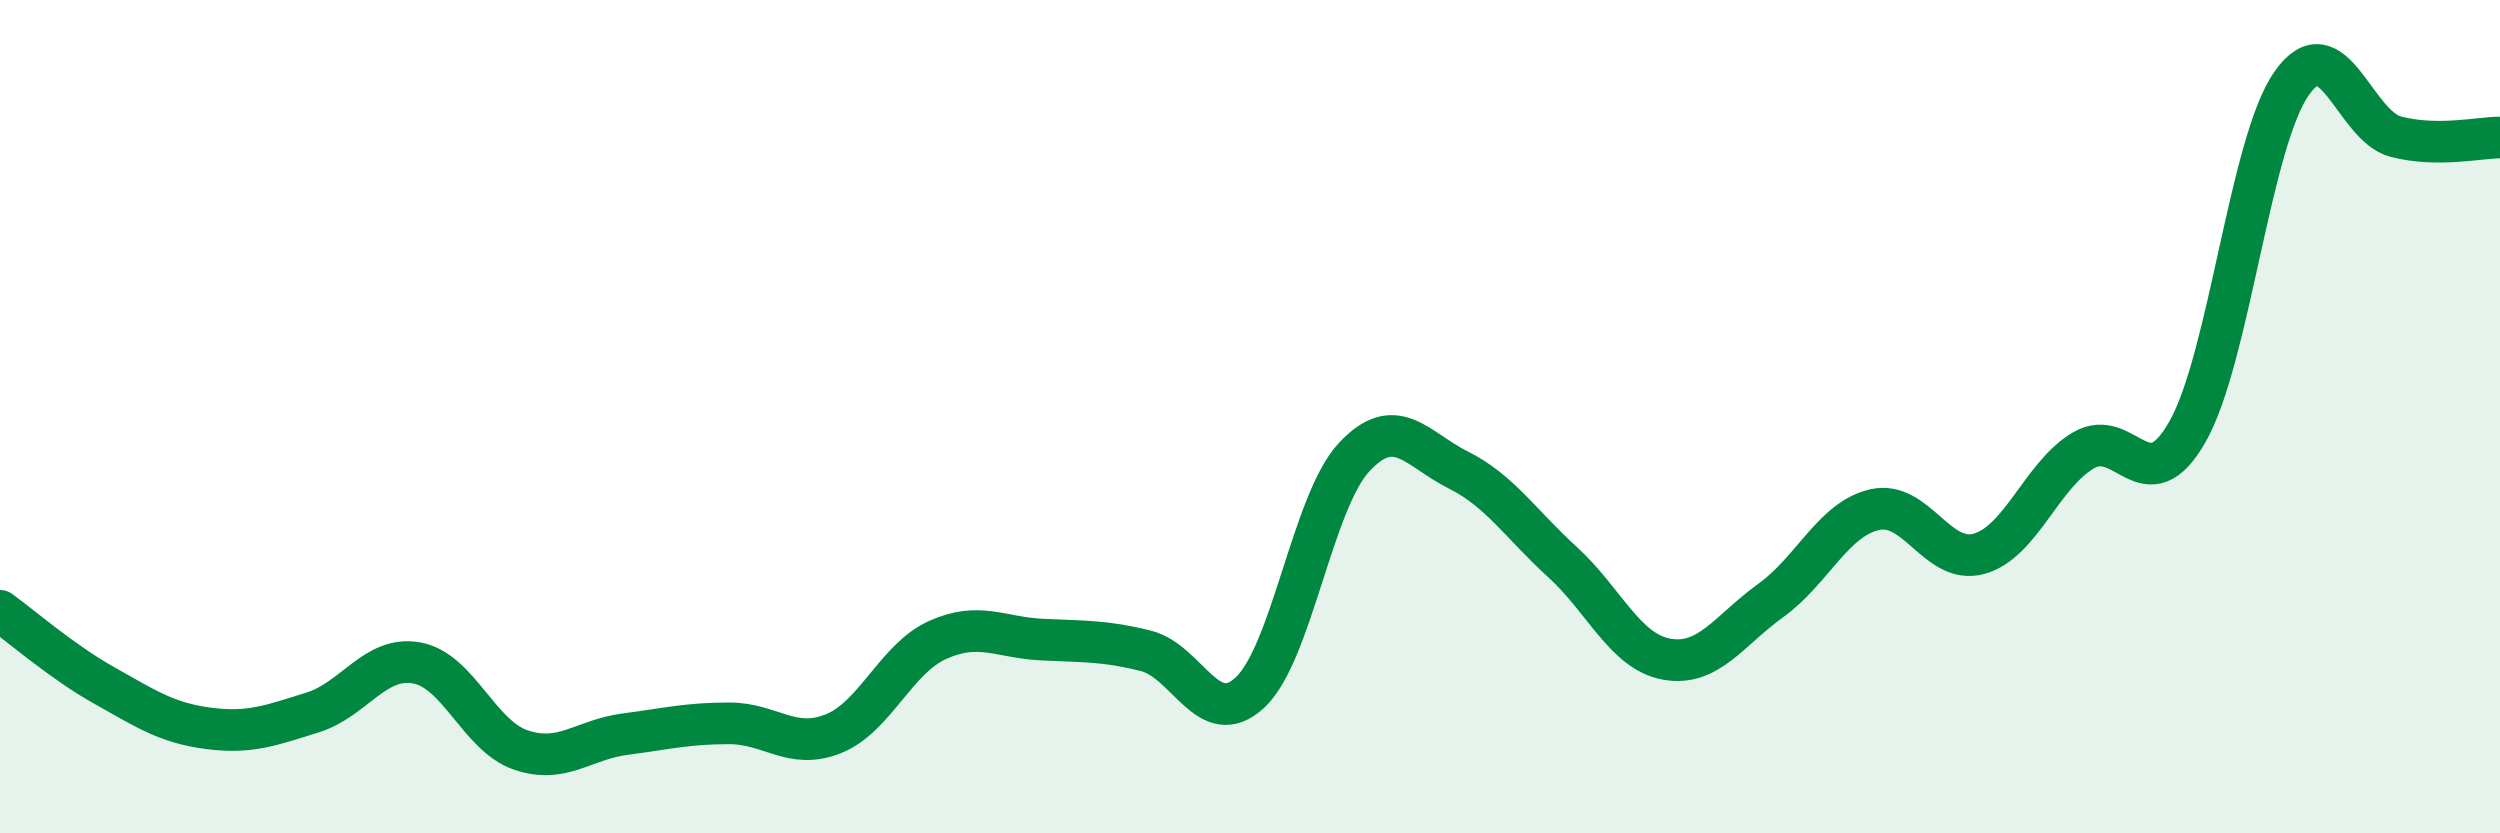
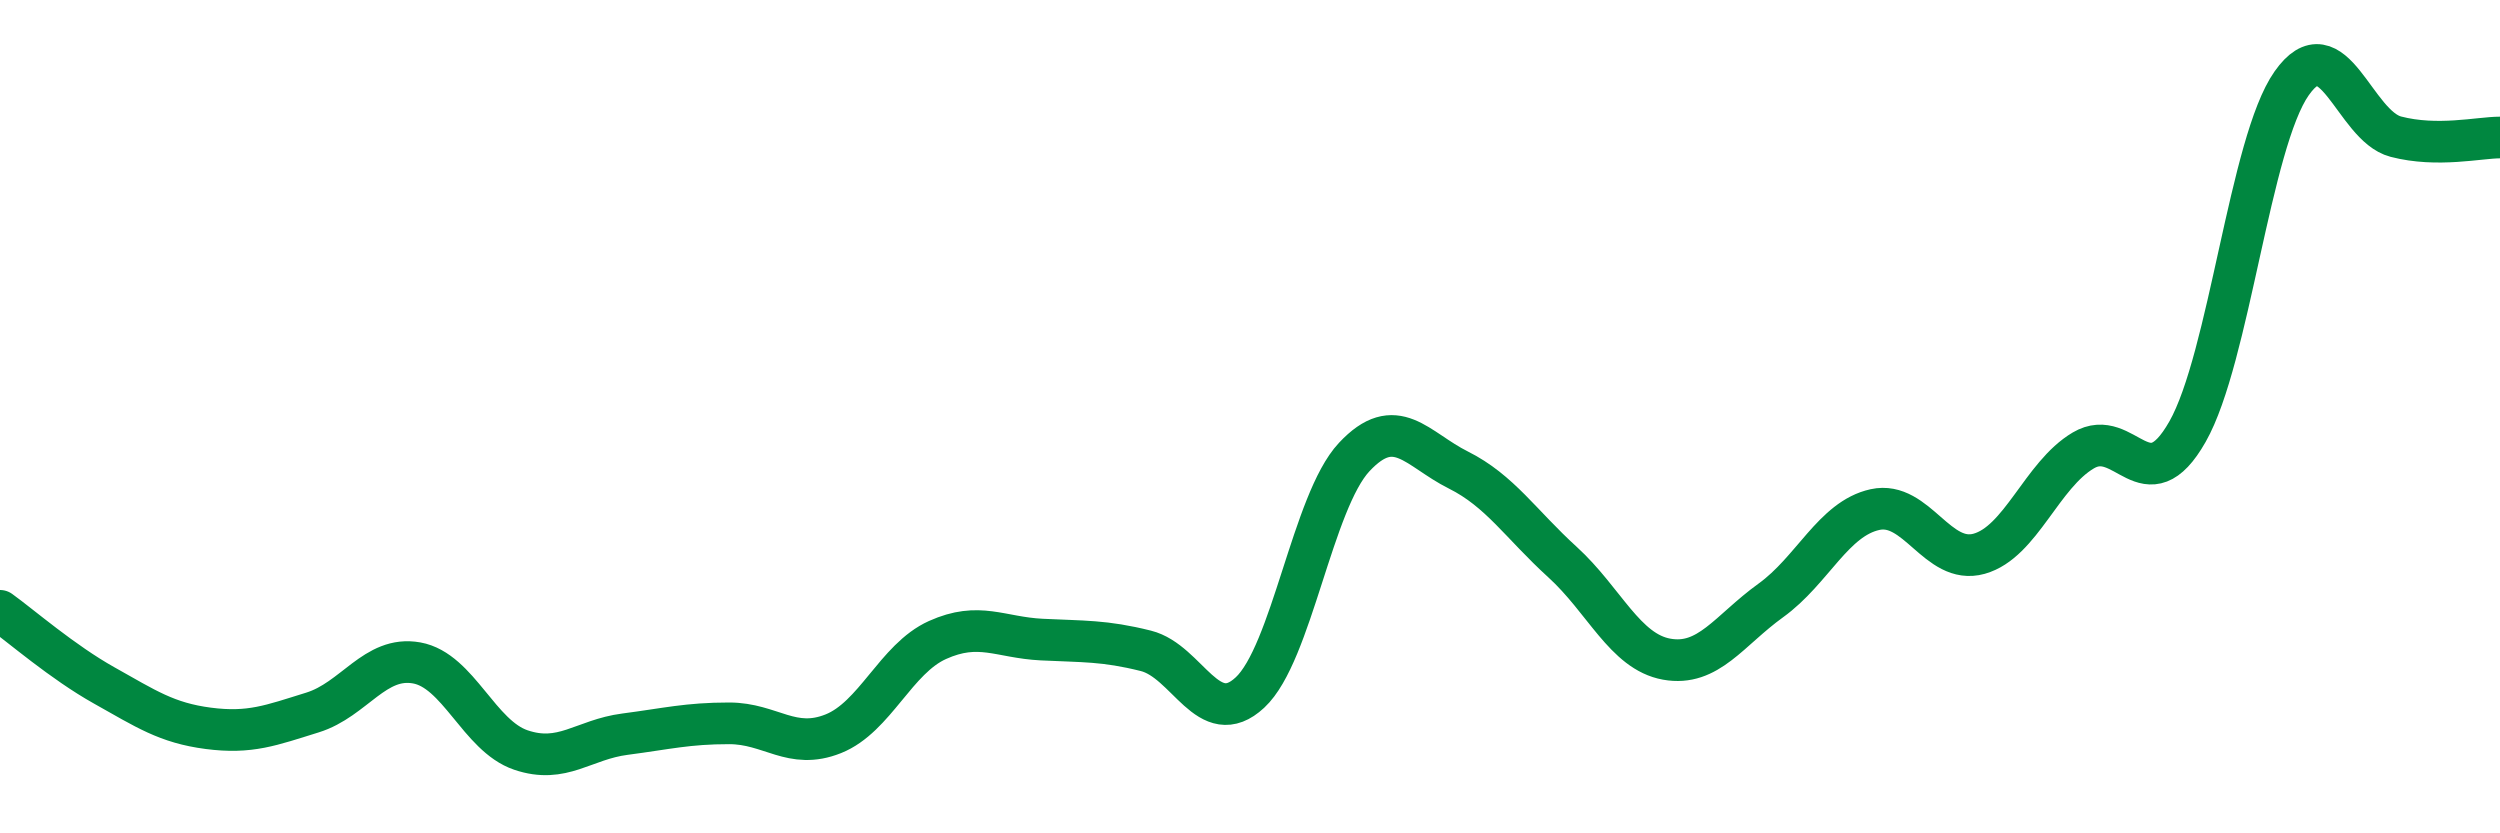
<svg xmlns="http://www.w3.org/2000/svg" width="60" height="20" viewBox="0 0 60 20">
-   <path d="M 0,14.66 C 0.5,15.02 1.5,15.89 2.5,16.45 C 3.5,17.01 4,17.35 5,17.48 C 6,17.61 6.5,17.41 7.5,17.1 C 8.5,16.79 9,15.73 10,15.91 C 11,16.09 11.5,17.66 12.5,18 C 13.5,18.34 14,17.75 15,17.62 C 16,17.49 16.5,17.36 17.5,17.36 C 18.5,17.36 19,18.01 20,17.61 C 21,17.21 21.5,15.81 22.5,15.36 C 23.5,14.91 24,15.3 25,15.35 C 26,15.4 26.5,15.37 27.5,15.62 C 28.5,15.87 29,17.55 30,16.62 C 31,15.69 31.5,12.04 32.5,10.97 C 33.5,9.9 34,10.78 35,11.28 C 36,11.78 36.5,12.58 37.5,13.49 C 38.5,14.4 39,15.64 40,15.82 C 41,16 41.5,15.13 42.5,14.41 C 43.5,13.69 44,12.45 45,12.23 C 46,12.01 46.5,13.57 47.5,13.29 C 48.5,13.01 49,11.4 50,10.81 C 51,10.22 51.5,12.12 52.5,10.36 C 53.5,8.6 54,3.42 55,2 C 56,0.58 56.5,3.02 57.5,3.28 C 58.5,3.54 59.5,3.3 60,3.3L60 20L0 20Z" fill="#008740" opacity="0.1" stroke-linecap="round" stroke-linejoin="round" />
  <path d="M 0,14.66 C 0.5,15.02 1.5,15.89 2.5,16.45 C 3.5,17.01 4,17.35 5,17.48 C 6,17.61 6.5,17.41 7.5,17.1 C 8.5,16.79 9,15.73 10,15.91 C 11,16.09 11.5,17.66 12.5,18 C 13.5,18.34 14,17.75 15,17.62 C 16,17.49 16.5,17.36 17.5,17.36 C 18.5,17.36 19,18.01 20,17.61 C 21,17.21 21.5,15.81 22.5,15.36 C 23.5,14.91 24,15.3 25,15.35 C 26,15.4 26.5,15.37 27.5,15.62 C 28.5,15.87 29,17.55 30,16.62 C 31,15.69 31.5,12.04 32.5,10.97 C 33.5,9.9 34,10.78 35,11.28 C 36,11.78 36.5,12.58 37.5,13.49 C 38.5,14.4 39,15.64 40,15.82 C 41,16 41.5,15.13 42.5,14.41 C 43.5,13.69 44,12.45 45,12.23 C 46,12.01 46.5,13.57 47.5,13.29 C 48.5,13.01 49,11.4 50,10.81 C 51,10.22 51.5,12.12 52.5,10.36 C 53.5,8.6 54,3.42 55,2 C 56,0.58 56.5,3.02 57.5,3.28 C 58.5,3.54 59.5,3.3 60,3.3" stroke="#008740" stroke-width="1" fill="none" stroke-linecap="round" stroke-linejoin="round" />
</svg>